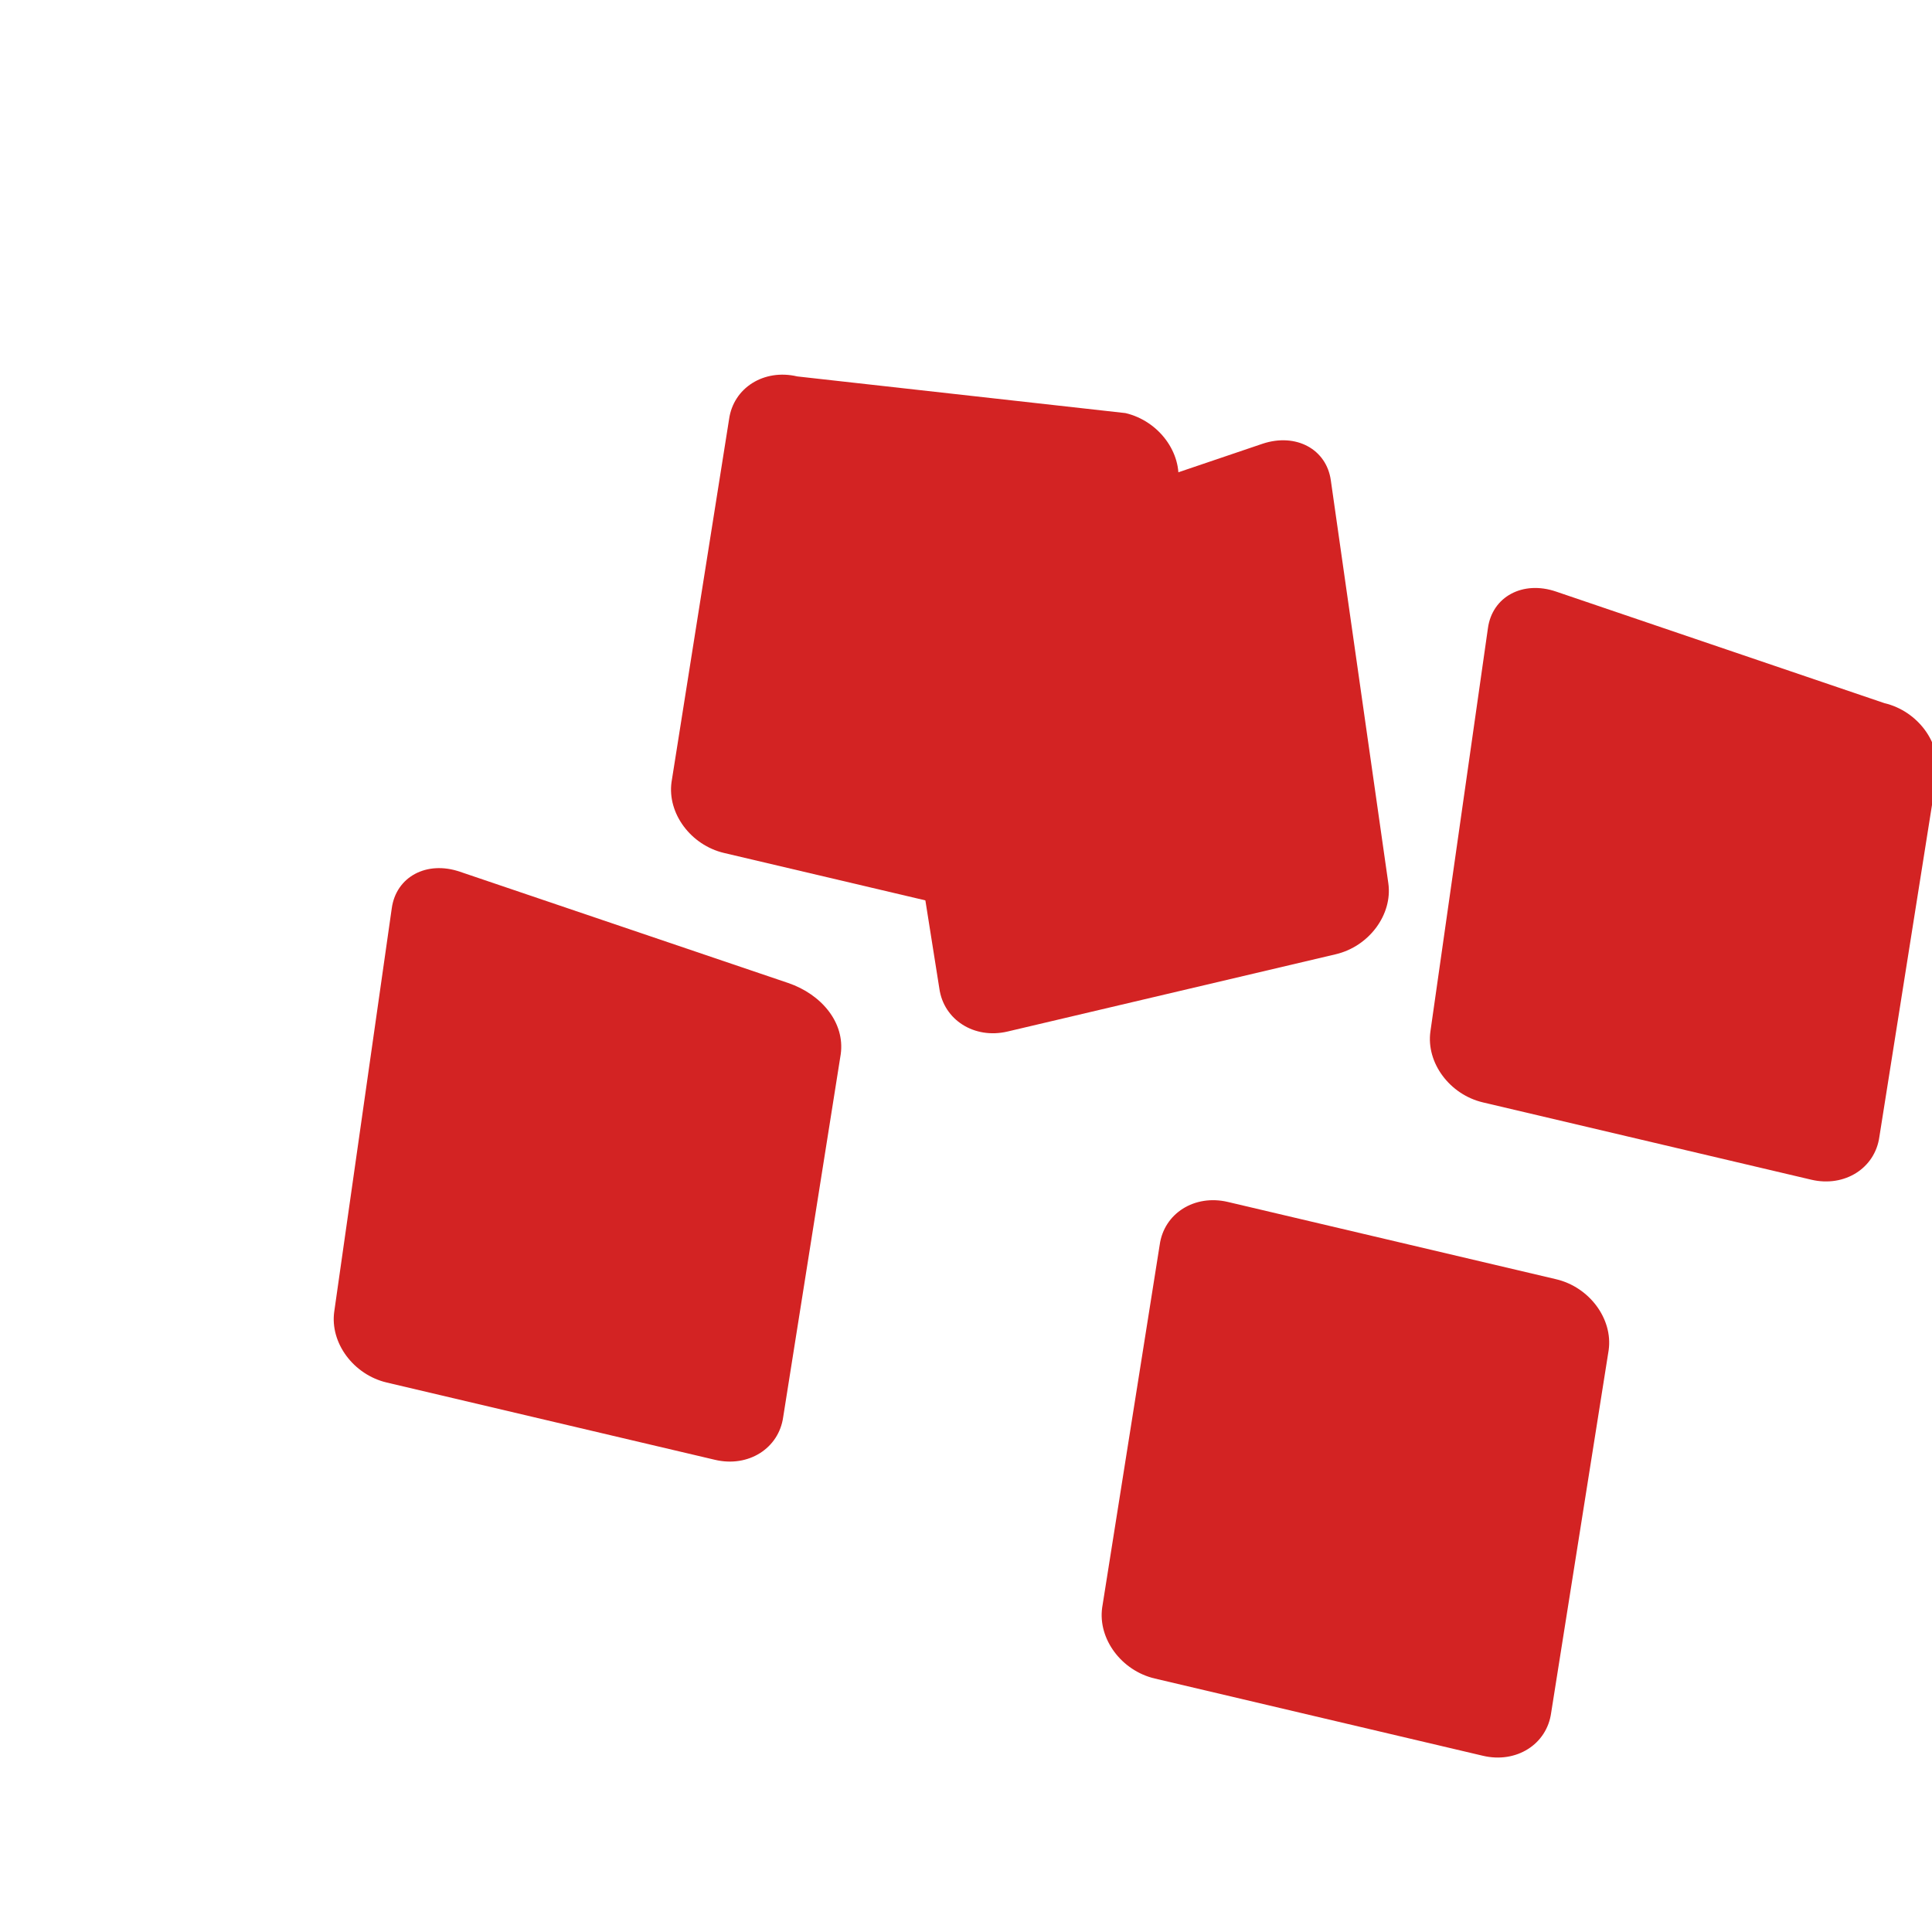
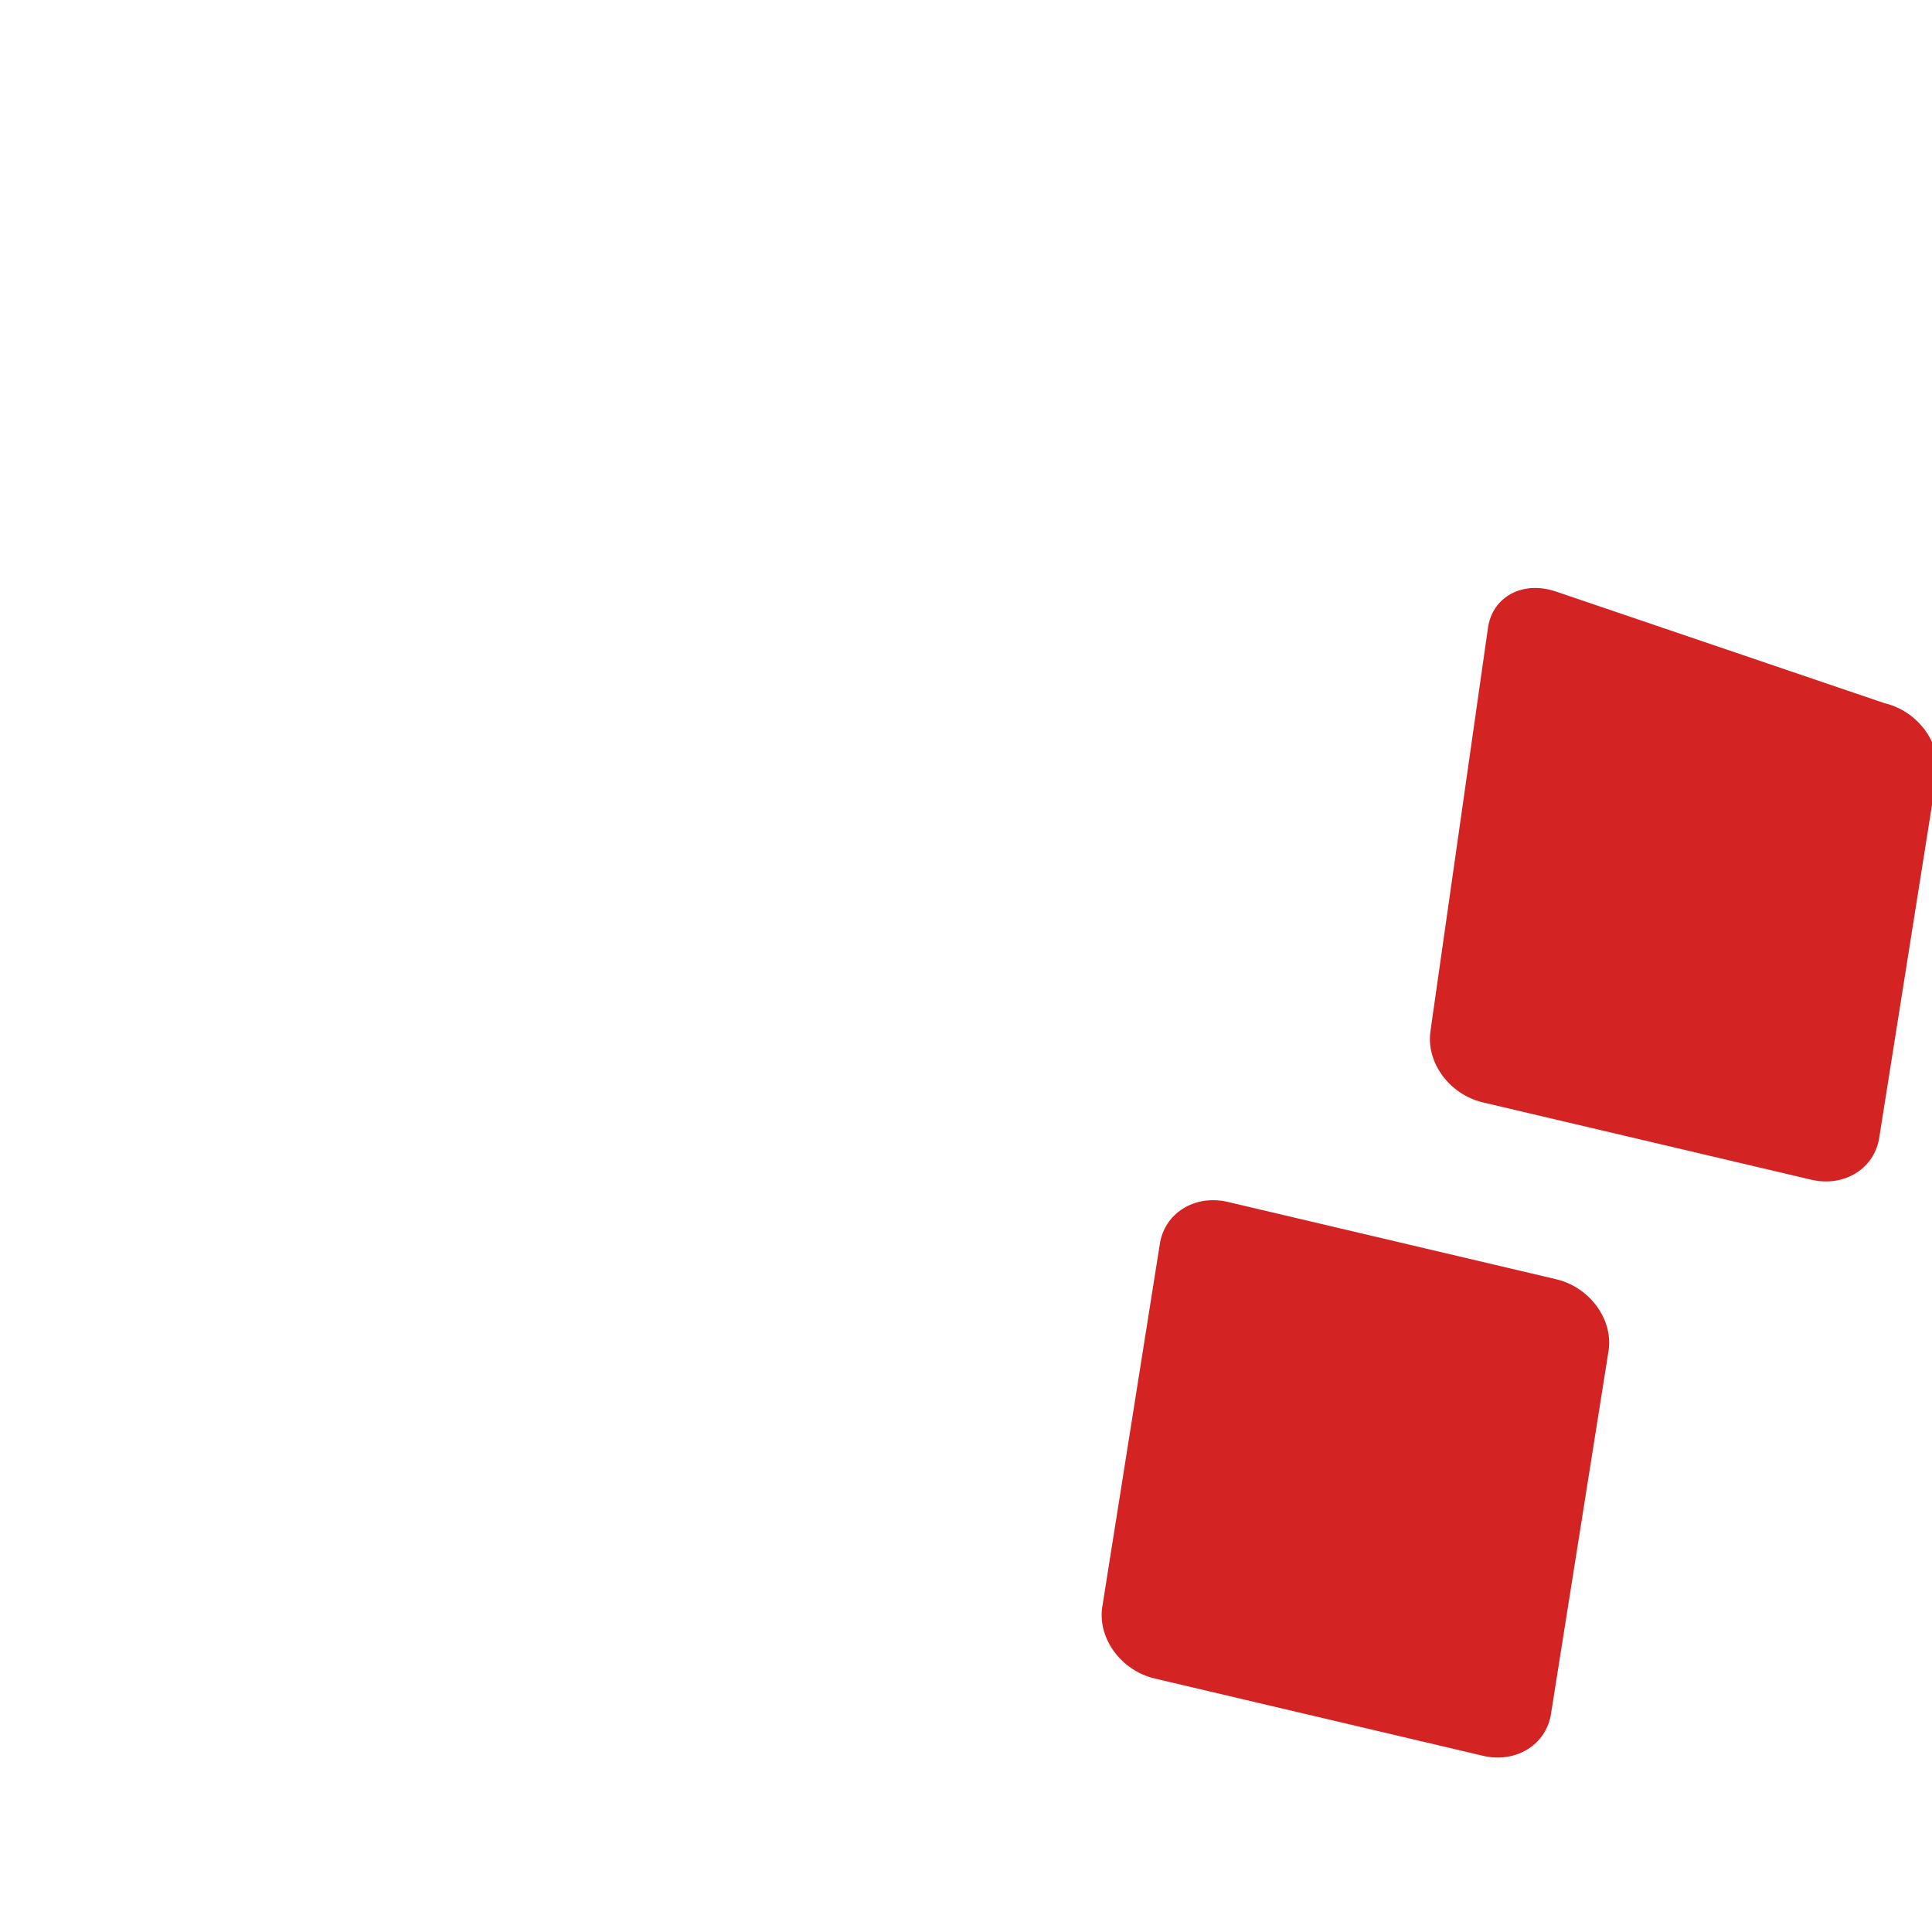
<svg xmlns="http://www.w3.org/2000/svg" viewBox="0 0 48 48" width="48px" height="48px">
-   <path fill="#D32323" d="M19.582,24.422l-8.155-2.764c-0.827-0.283-1.587,0.125-1.694,0.91l-1.429,10.02 c-0.108,0.776,0.478,1.566,1.306,1.761l8.155,1.92c0.827,0.195,1.587-0.283,1.694-1.068l1.429-9.011 C20.996,25.406,20.41,24.704,19.582,24.422z" />
-   <path fill="#D32323" d="M19.807,9.352c-0.827-0.195-1.587,0.283-1.694,1.068l-1.429,9.011 c-0.108,0.776,0.478,1.566,1.306,1.761l8.155,1.92c0.827,0.195,1.587-0.283,1.694-1.068l1.429-10.02 c0.108-0.776-0.478-1.566-1.306-1.761L19.807,9.352z" />
-   <path fill="#D32323" d="M33.064,11.934c-0.108-0.776-0.867-1.184-1.694-0.91l-8.155,2.764 c-0.827,0.283-1.414,0.985-1.306,1.761l1.429,9.011c0.108,0.776,0.867,1.263,1.694,1.068l8.155-1.92 c0.827-0.195,1.414-0.985,1.306-1.761L33.064,11.934z" />
  <path fill="#D32323" d="M39.967,33.543c0.108-0.776-0.478-1.566-1.306-1.761l-8.155-1.92 c-0.827-0.195-1.587,0.283-1.694,1.068l-1.429,9.011c-0.108,0.776,0.478,1.566,1.306,1.761l8.155,1.92 c0.827,0.195,1.587-0.283,1.694-1.068L39.967,33.543z" />
  <path fill="#D32323" d="M38.661,14.698c-0.827-0.283-1.587,0.125-1.694,0.91l-1.429,10.02 c-0.108,0.776,0.478,1.566,1.306,1.761l8.155,1.92c0.827,0.195,1.587-0.283,1.694-1.068l1.429-9.011 c0.108-0.776-0.478-1.566-1.306-1.761L38.661,14.698z" />
</svg>